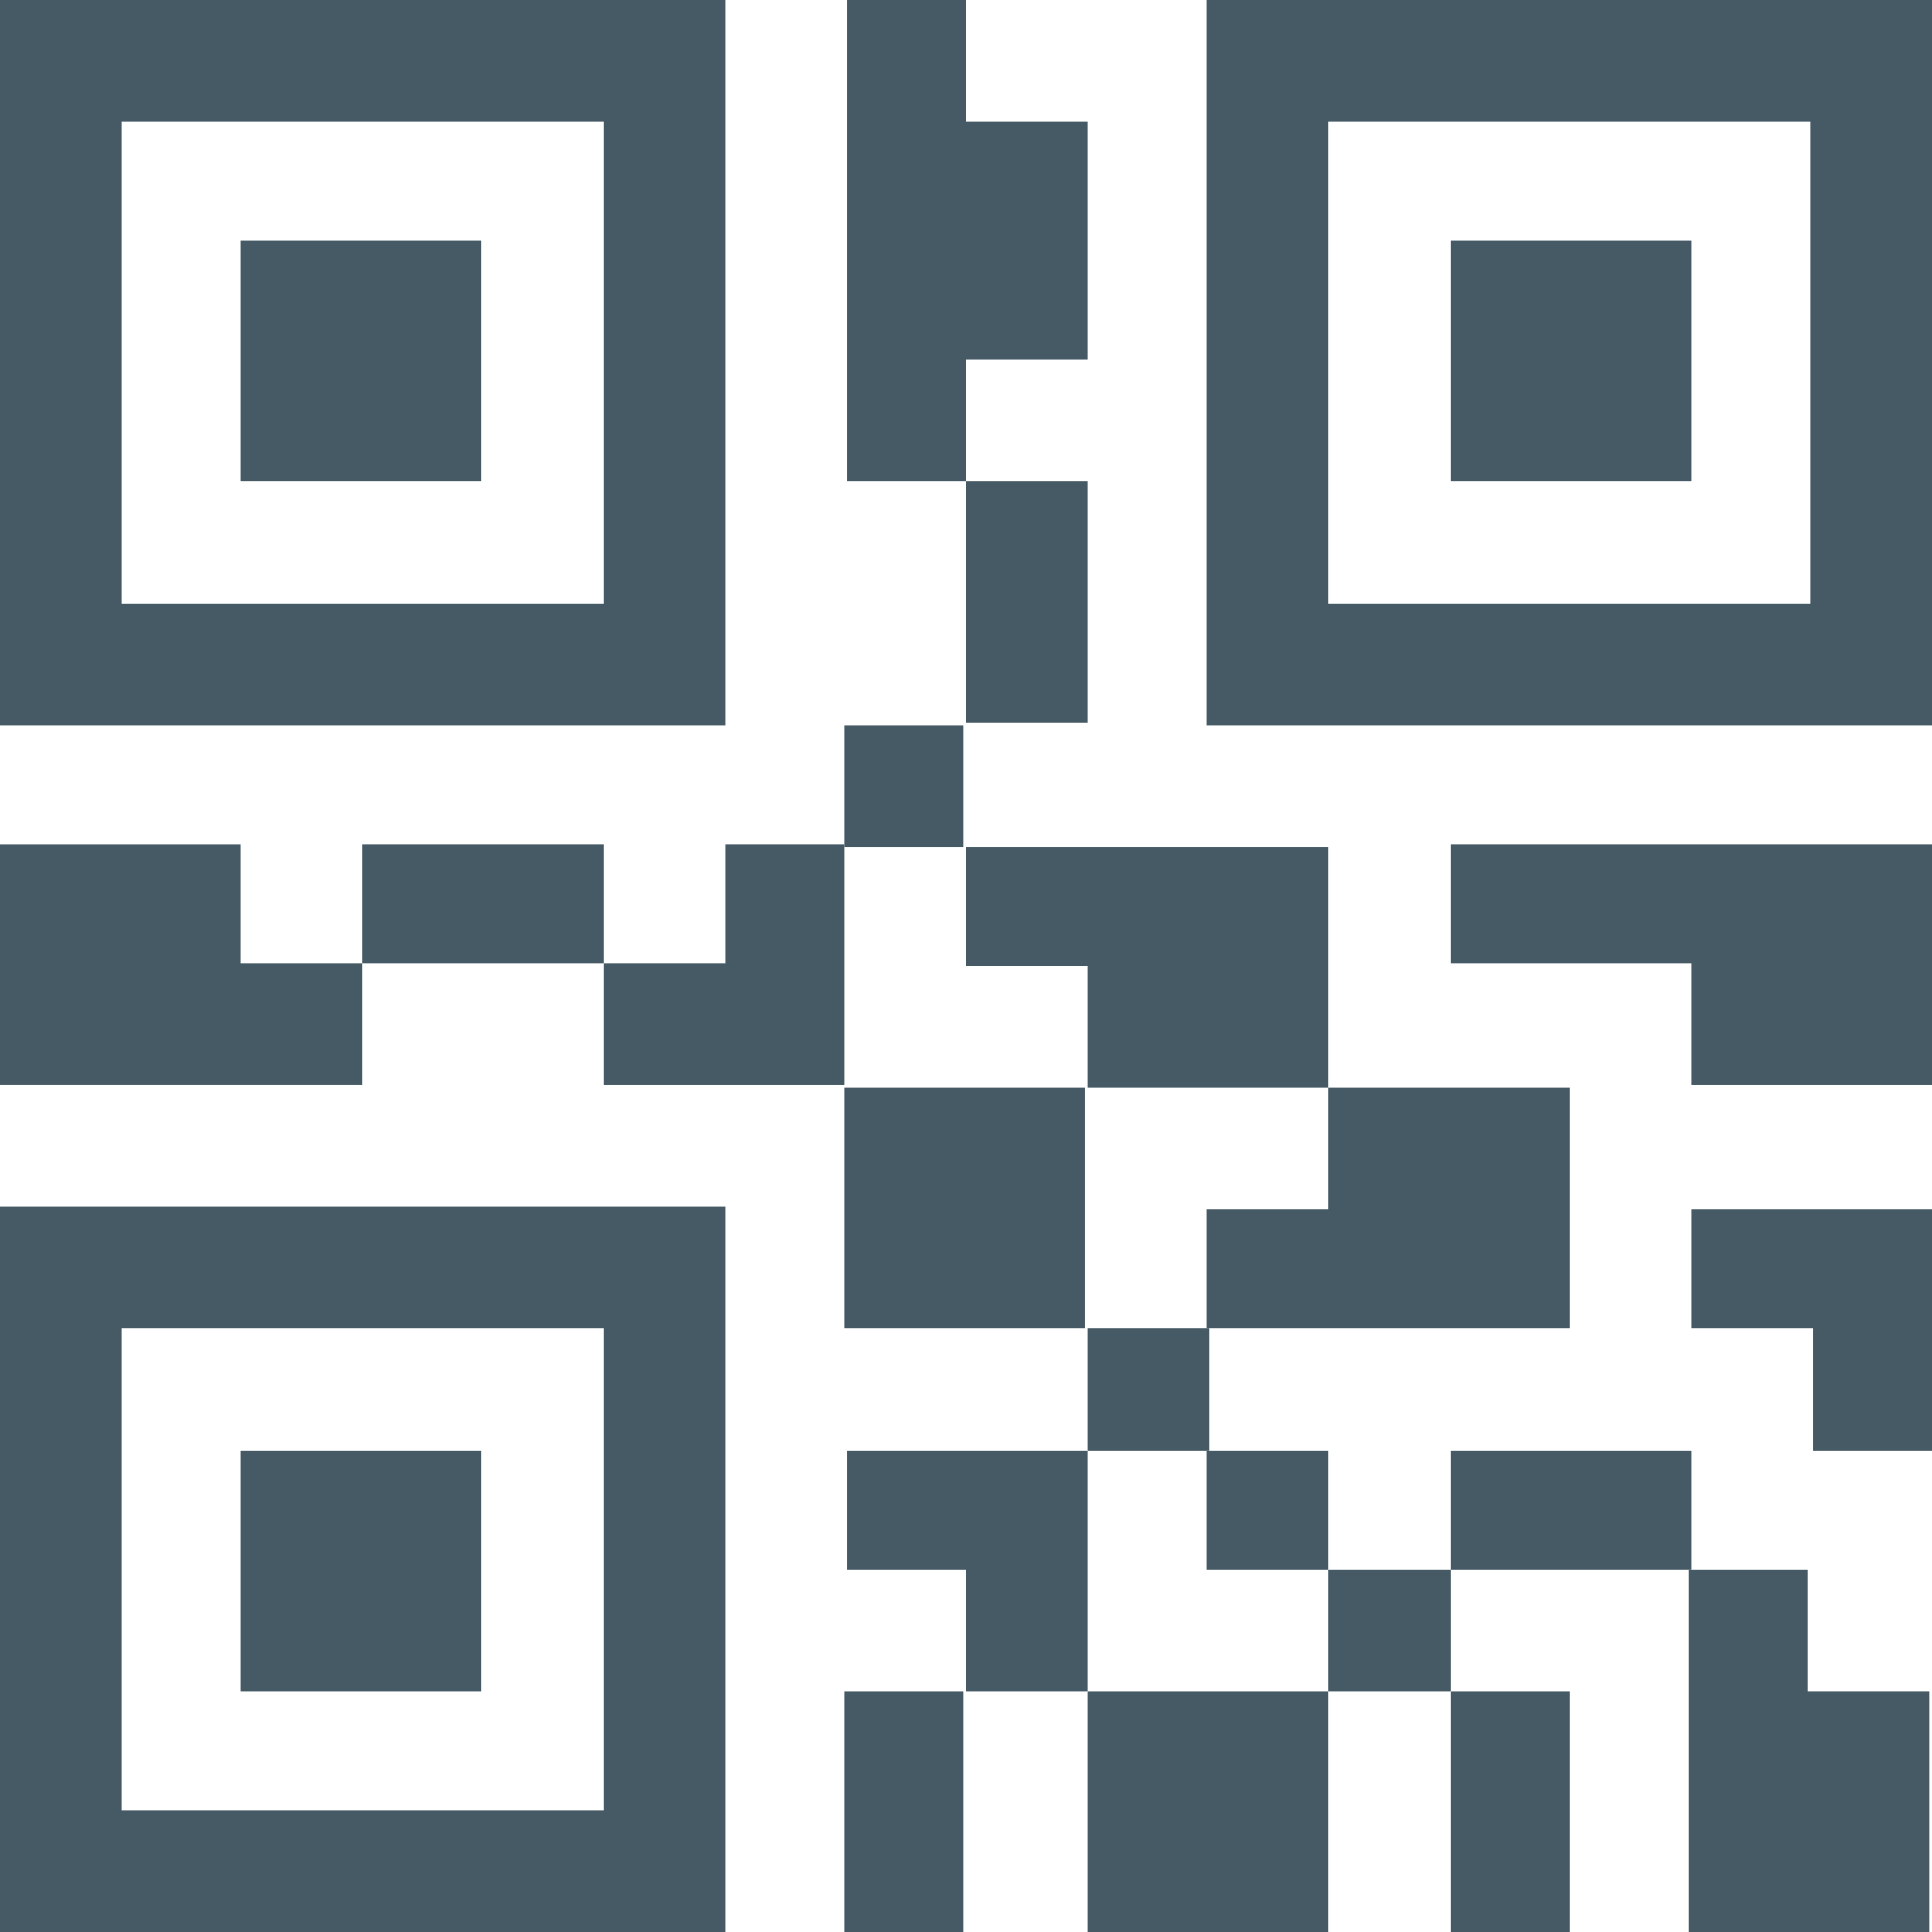
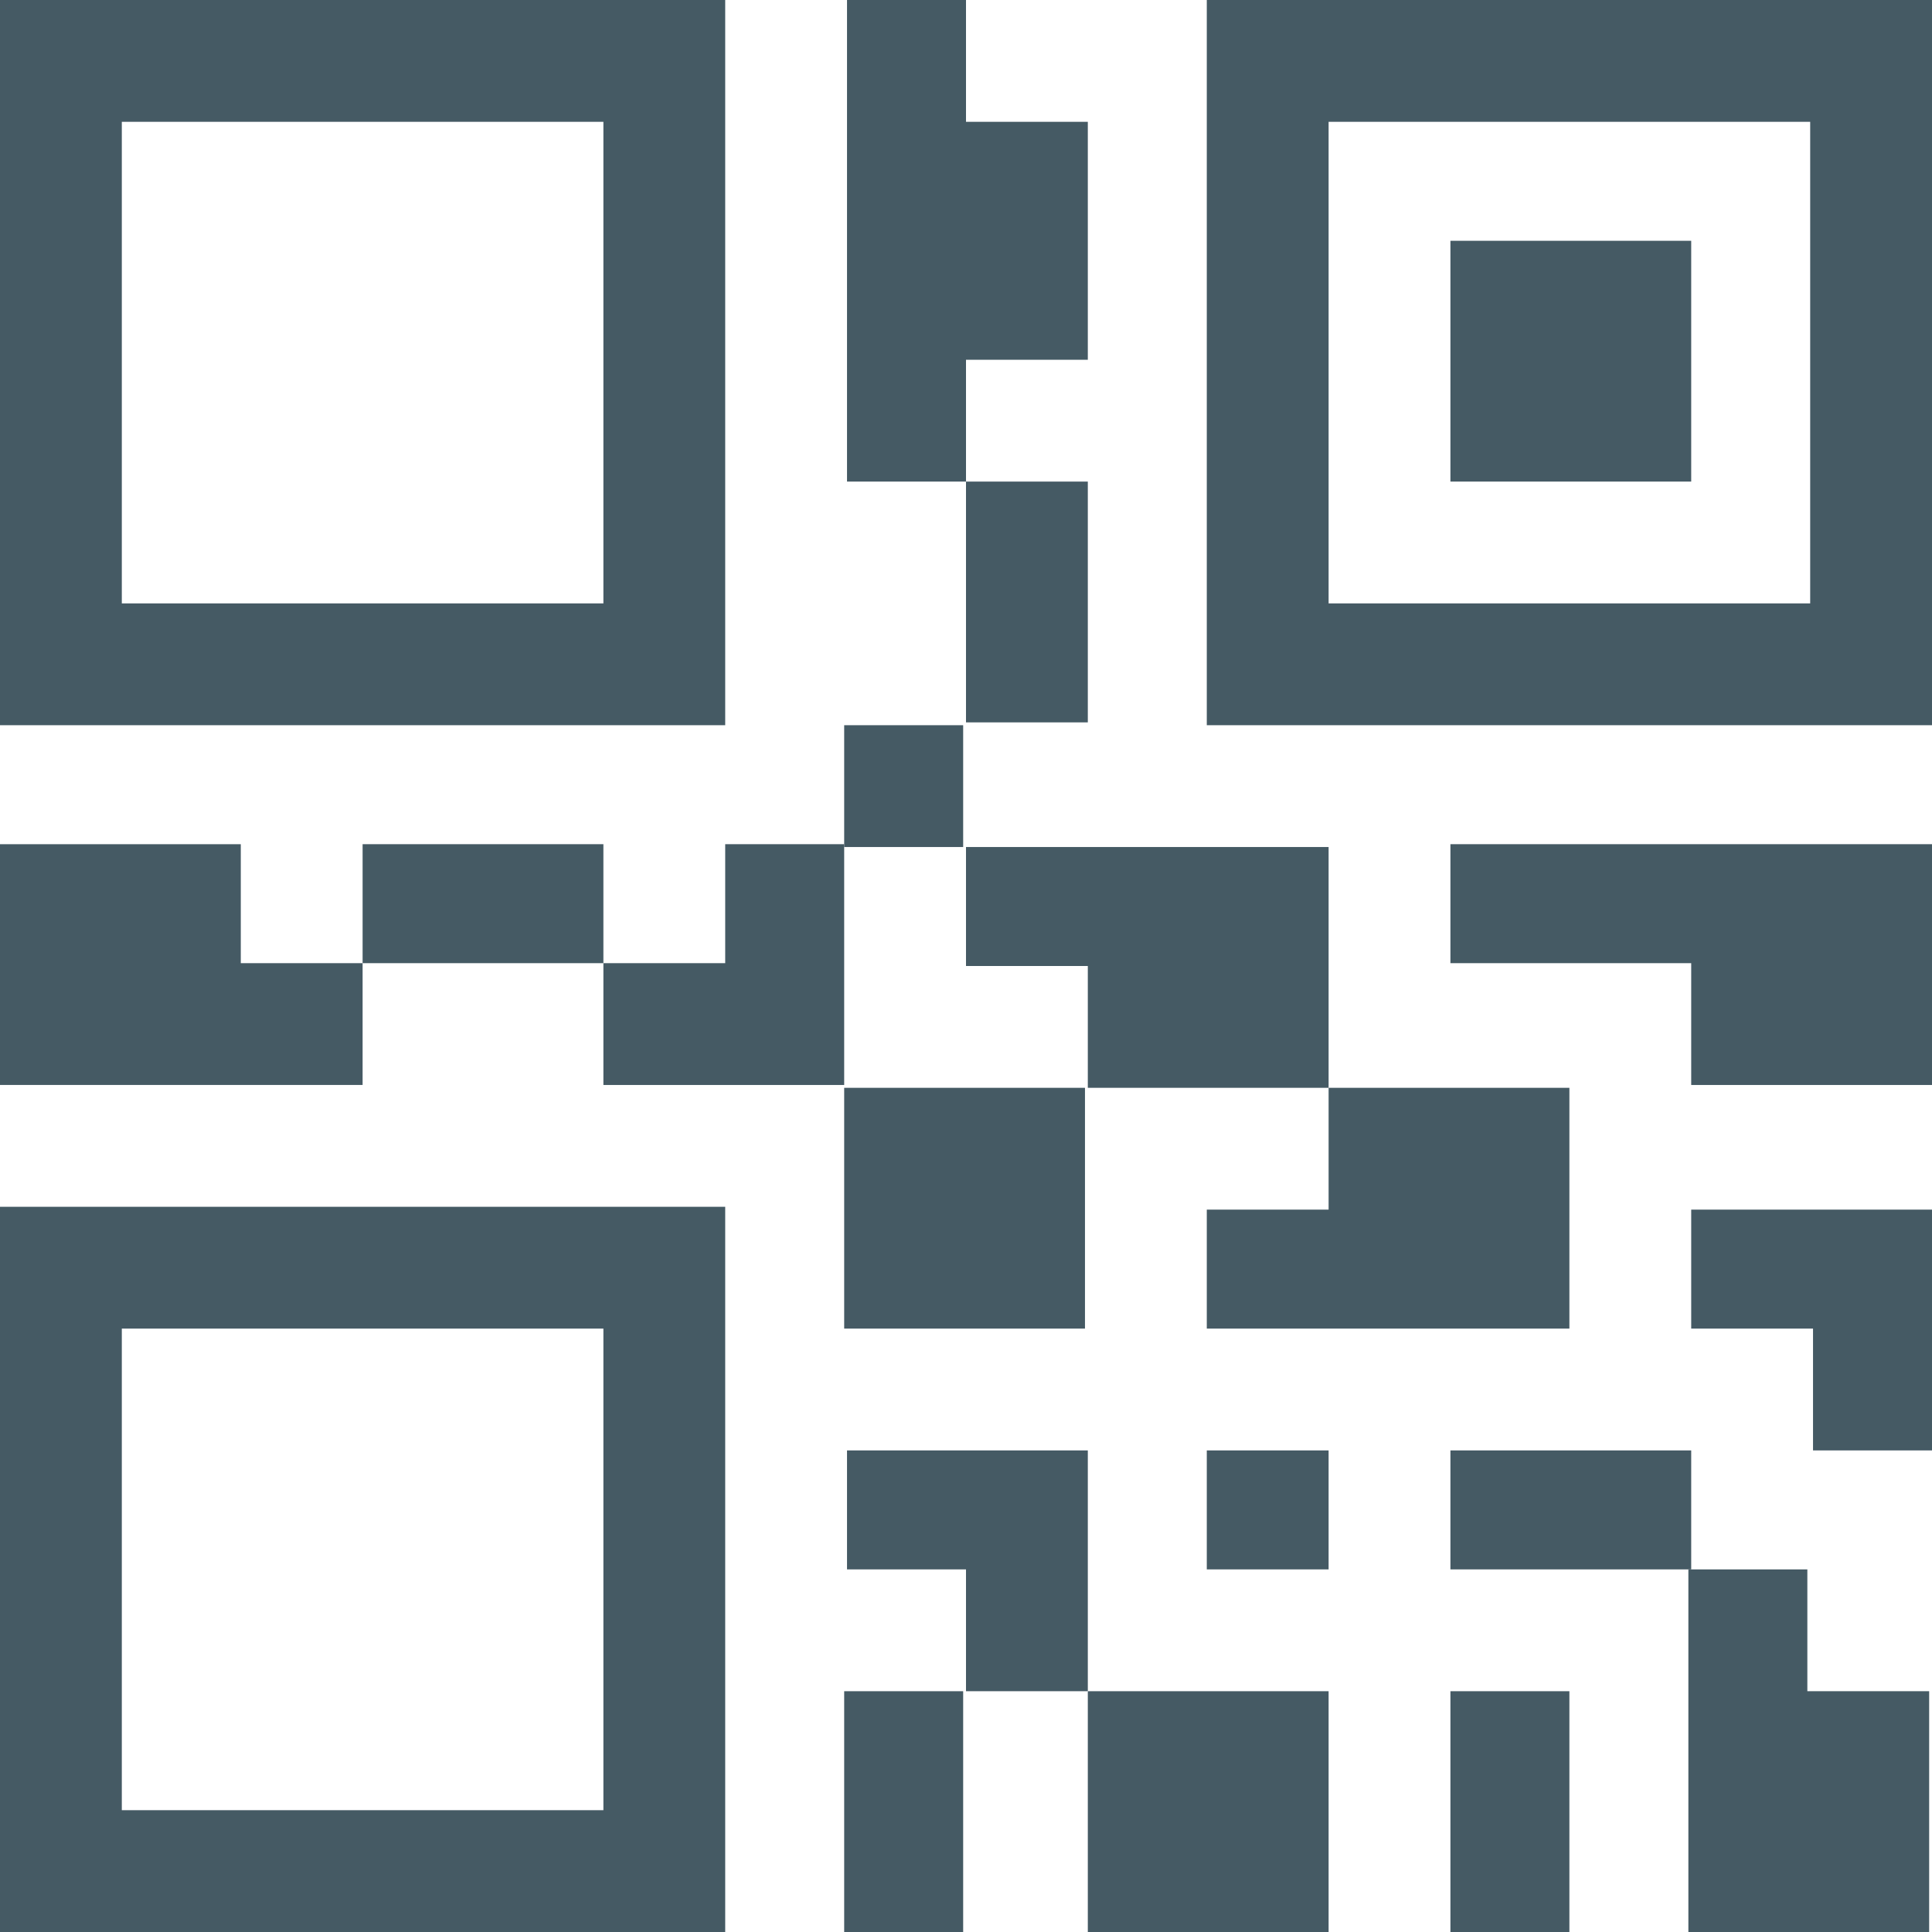
<svg xmlns="http://www.w3.org/2000/svg" version="1.1" id="Layer_1" x="0px" y="0px" viewBox="0 0 68.2 68.2" enable-background="new 0 0 68.2 68.2" xml:space="preserve">
  <g>
    <g>
      <path fill="#455A64" d="M25.6,0H0v25.6h25.6V0z M21.3,21.3h-17v-17h17V21.3z M21.3,21.3" />
-       <rect x="8.5" y="8.5" fill="#455A64" width="8.5" height="8.5" />
      <path fill="#455A64" d="M0,68.2h25.6V42.6H0V68.2z M4.3,46.9h17v17h-17V46.9z M4.3,46.9" />
-       <rect x="8.5" y="51.2" fill="#455A64" width="8.5" height="8.5" />
      <path fill="#455A64" d="M42.6,0v25.6h25.6V0H42.6z M63.9,21.3h-17v-17h17V21.3z M63.9,21.3" />
      <rect x="51.2" y="8.5" fill="#455A64" width="8.5" height="8.5" />
      <path fill="#455A64" d="M8.5,29.8H0v8.5h12.8v-4.3H8.5V29.8z M8.5,29.8" />
      <rect x="29.8" y="38.4" fill="#455A64" width="8.5" height="8.5" />
      <rect x="12.8" y="29.8" fill="#455A64" width="8.5" height="4.2" />
      <path fill="#455A64" d="M38.4,51.2h-8.5v4.2h4.2v4.3h4.3v-4.3V51.2z M38.4,51.2" />
      <path fill="#455A64" d="M25.6,29.8v4.2h-4.3v4.3h8.5v-8.5H25.6z M25.6,29.8" />
      <rect x="34.1" y="17" fill="#455A64" width="4.3" height="8.5" />
      <path fill="#455A64" d="M38.4,34.1v4.3h8.5v-8.5H34.1v4.2H38.4z M38.4,34.1" />
      <rect x="29.8" y="25.6" fill="#455A64" width="4.2" height="4.3" />
      <rect x="38.4" y="59.7" fill="#455A64" width="8.5" height="8.5" />
      <rect x="29.8" y="59.7" fill="#455A64" width="4.2" height="8.5" />
-       <rect x="38.4" y="46.9" fill="#455A64" width="4.3" height="4.3" />
      <path fill="#455A64" d="M38.4,12.8V4.3h-4.3V0h-4.2v17h4.2v-4.3H38.4z M38.4,12.8" />
      <rect x="51.2" y="59.7" fill="#455A64" width="4.2" height="8.5" />
      <rect x="51.2" y="51.2" fill="#455A64" width="8.5" height="4.2" />
-       <rect x="46.9" y="55.4" fill="#455A64" width="4.3" height="4.3" />
      <rect x="42.6" y="51.2" fill="#455A64" width="4.3" height="4.2" />
      <path fill="#455A64" d="M59.7,42.6v4.3h4.3v4.3h4.3v-8.5h-4.3H59.7z M59.7,42.6" />
      <path fill="#455A64" d="M63.9,55.4h-4.3v12.8h8.5v-8.5h-4.3V55.4z M63.9,55.4" />
      <path fill="#455A64" d="M42.6,42.6v4.3h12.8v-8.5h-8.5v4.3H42.6z M42.6,42.6" />
      <path fill="#455A64" d="M51.2,29.8v4.2h8.5v4.3h8.5v-8.5h-8.5H51.2z M51.2,29.8" />
    </g>
  </g>
</svg>